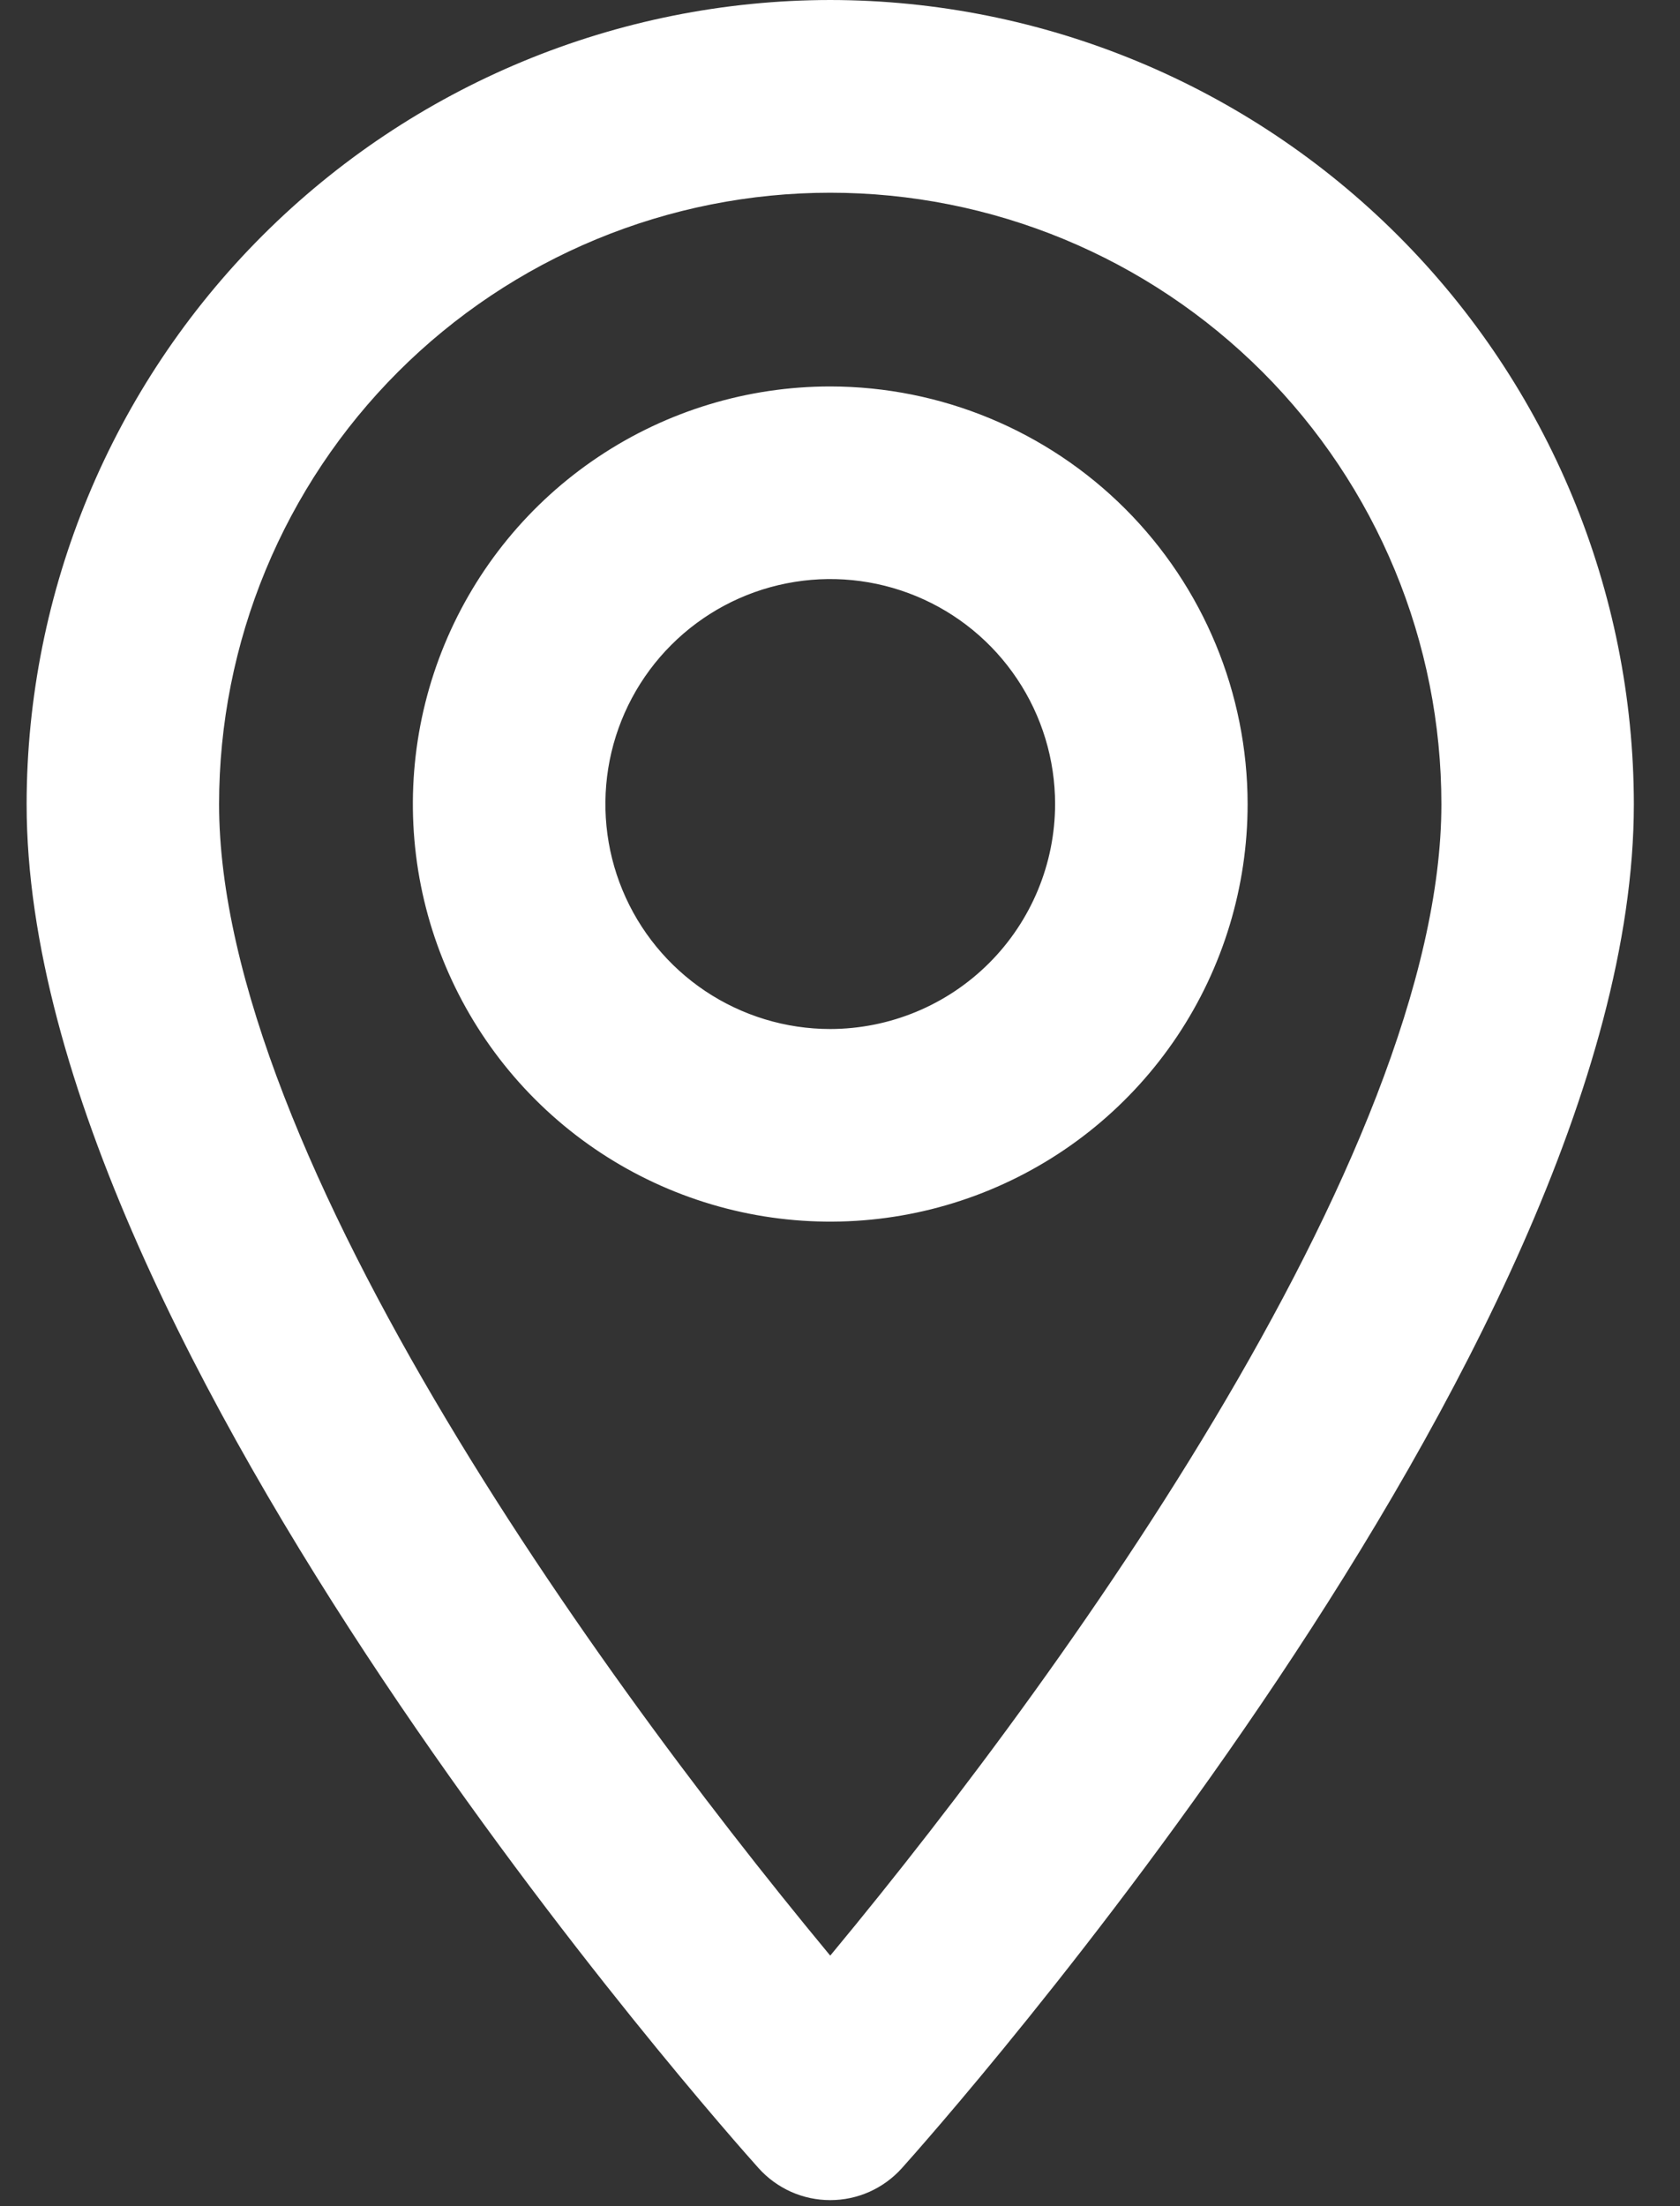
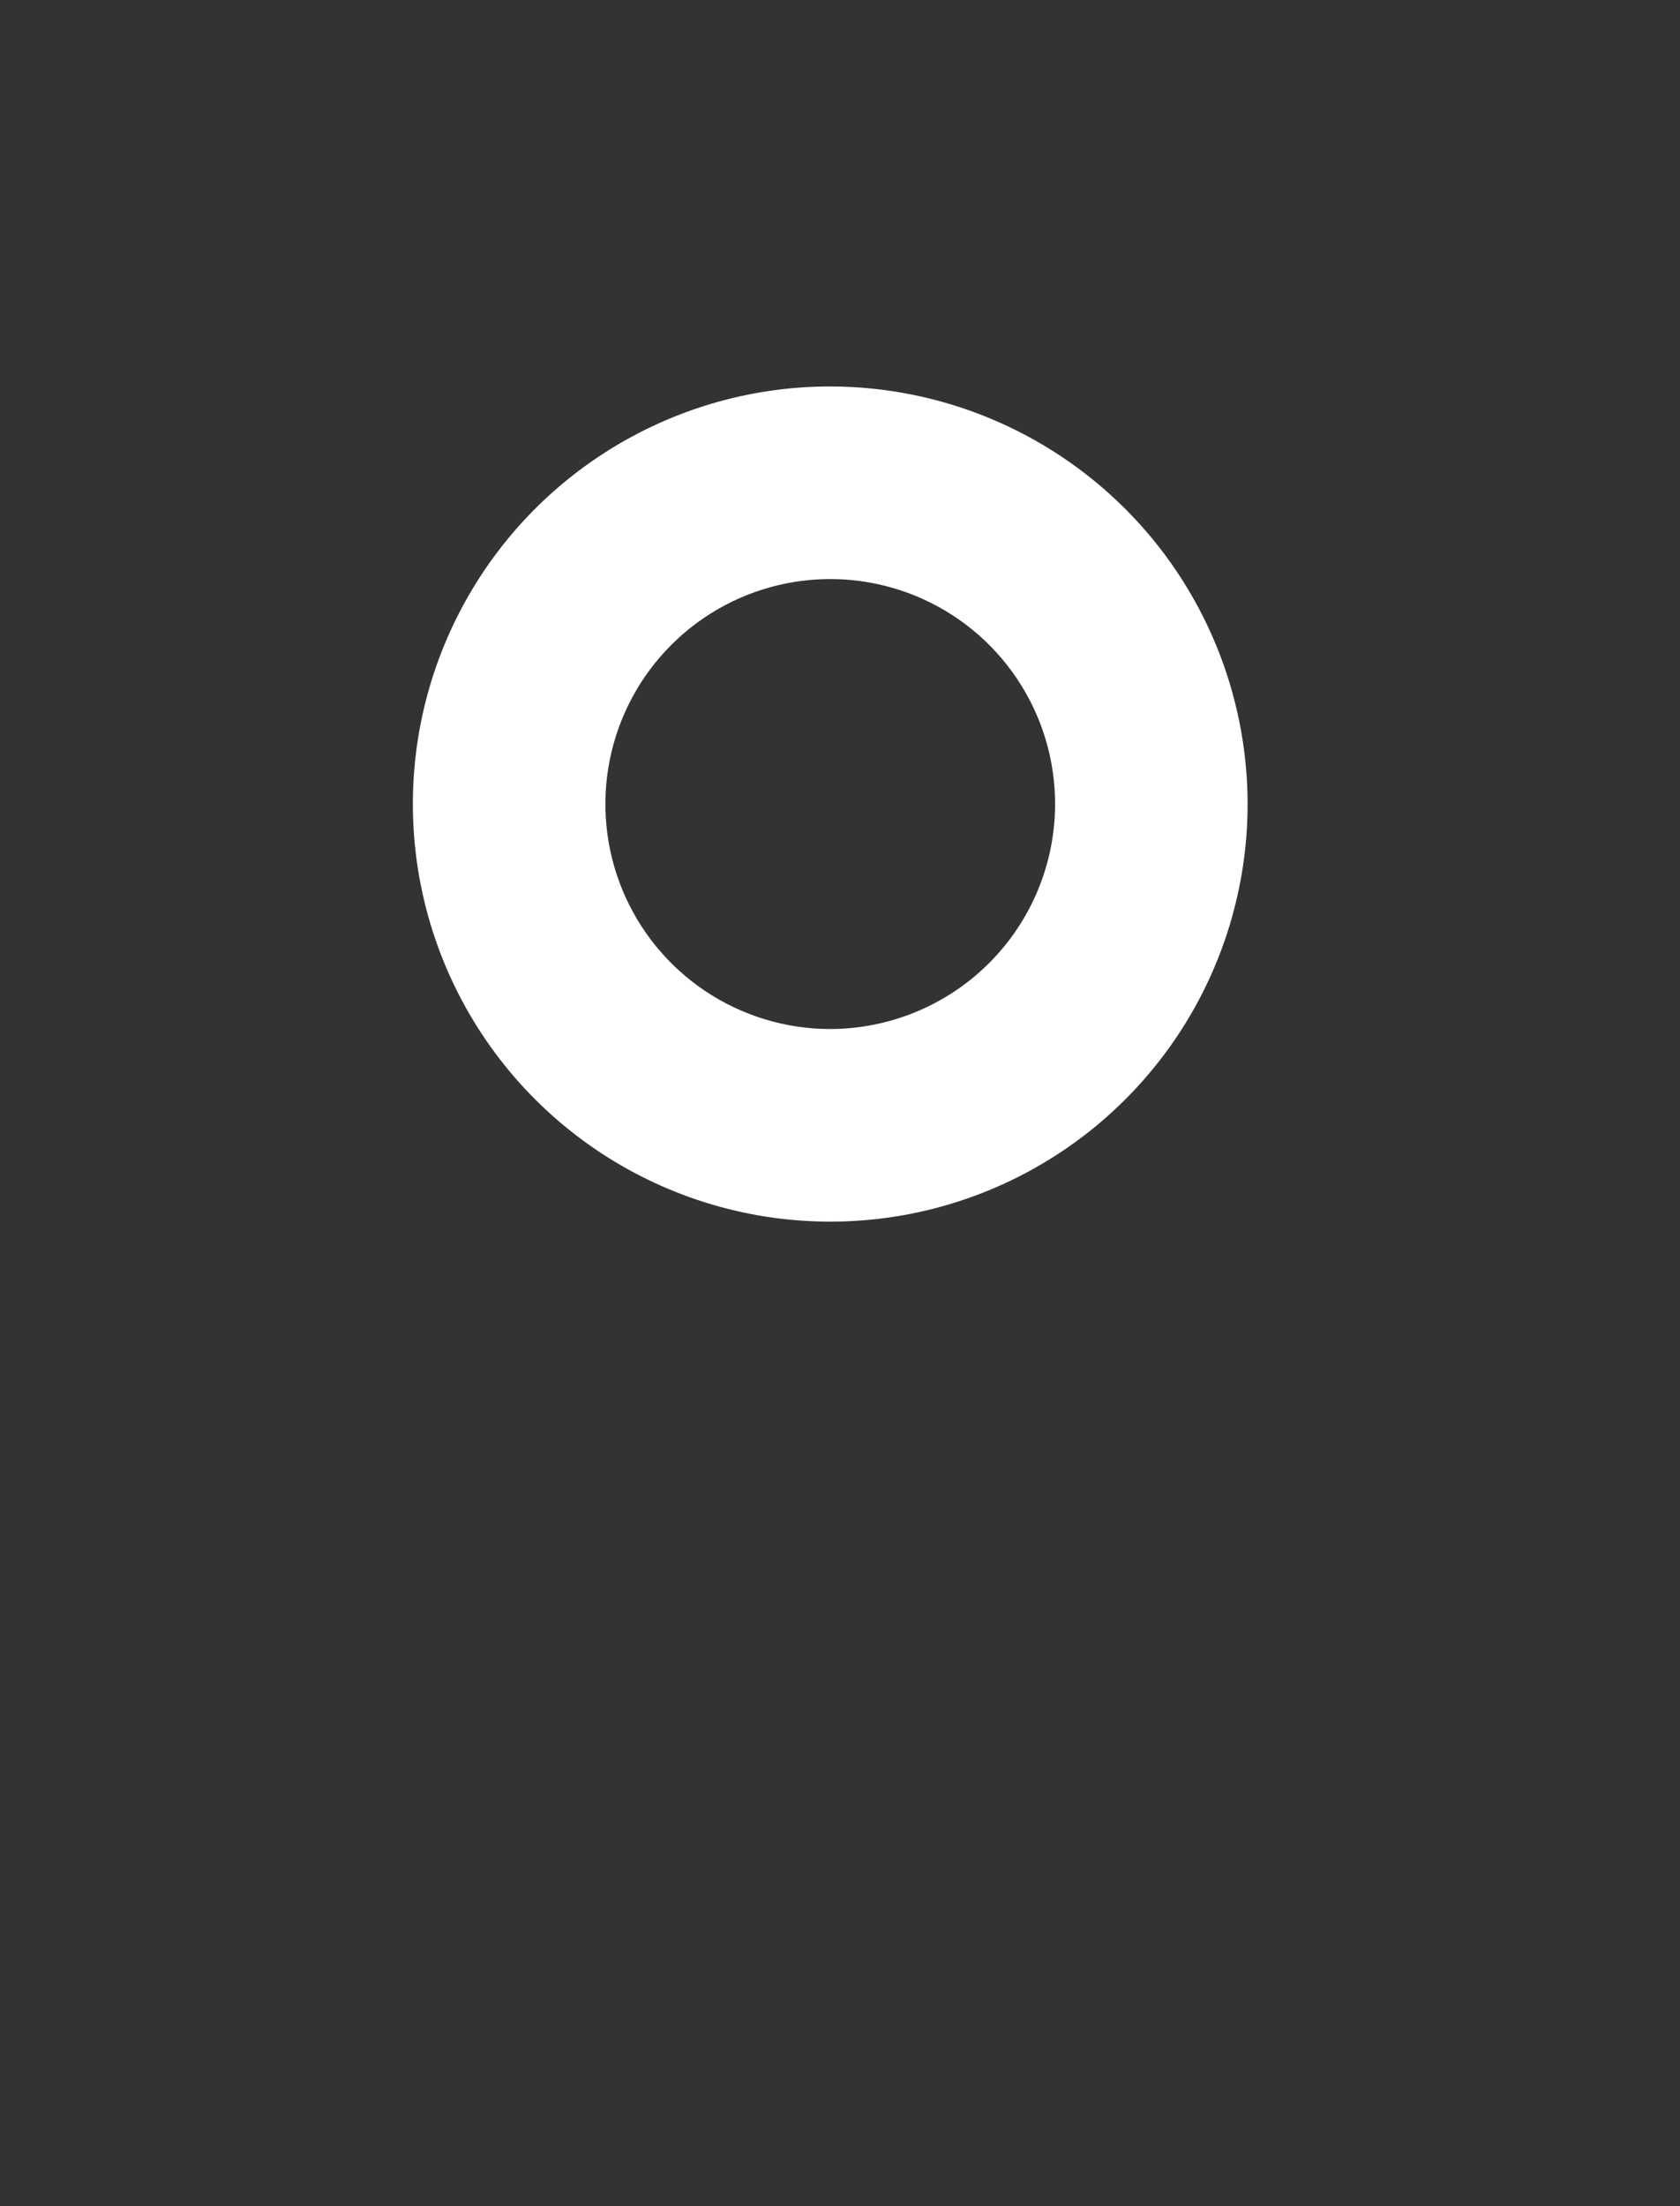
<svg xmlns="http://www.w3.org/2000/svg" width="32" height="42" viewBox="0 0 32 42" fill="#ffffff">
  <rect x="0" y="0" width="32" height="42" fill="#333333" stroke="none" />
-   <path d="M15.814 0.5C11.888 0.504 8.125 2.066 5.349 4.842C2.573 7.618 1.011 11.381 1.007 15.307C1.007 25.44 14.258 40.315 14.822 40.943C14.947 41.082 15.1 41.193 15.271 41.27C15.442 41.346 15.627 41.385 15.814 41.385C16.001 41.385 16.186 41.346 16.357 41.27C16.528 41.193 16.681 41.082 16.806 40.943C17.37 40.315 30.621 25.443 30.621 15.307C30.616 11.381 29.055 7.618 26.279 4.842C23.503 2.066 19.739 0.504 15.814 0.5V0.5ZM15.814 38.01C11.354 32.71 3.673 22.261 3.673 15.31C3.673 13.716 3.987 12.137 4.597 10.664C5.207 9.191 6.101 7.852 7.229 6.725C8.356 5.598 9.695 4.703 11.168 4.093C12.641 3.483 14.22 3.169 15.814 3.169C17.408 3.169 18.987 3.483 20.46 4.093C21.933 4.703 23.271 5.598 24.399 6.725C25.526 7.852 26.421 9.191 27.031 10.664C27.641 12.137 27.955 13.716 27.955 15.31C27.955 22.262 20.275 32.711 15.814 38.01Z" fill="white" stroke="white" />
  <path d="M15.814 7.857C14.341 7.857 12.9 8.294 11.675 9.113C10.45 9.931 9.495 11.095 8.931 12.456C8.367 13.817 8.22 15.315 8.507 16.761C8.795 18.206 9.504 19.533 10.546 20.575C11.588 21.617 12.916 22.326 14.361 22.614C15.806 22.901 17.304 22.754 18.665 22.19C20.027 21.626 21.19 20.671 22.009 19.446C22.827 18.221 23.264 16.78 23.264 15.307C23.262 13.332 22.477 11.438 21.08 10.041C19.683 8.645 17.79 7.859 15.814 7.857ZM15.814 20.09C14.868 20.09 13.944 19.809 13.157 19.284C12.37 18.758 11.757 18.011 11.395 17.137C11.033 16.263 10.939 15.302 11.123 14.374C11.308 13.446 11.763 12.594 12.432 11.925C13.101 11.256 13.953 10.8 14.881 10.616C15.809 10.431 16.771 10.526 17.645 10.888C18.519 11.25 19.266 11.863 19.791 12.65C20.317 13.436 20.597 14.361 20.597 15.307C20.596 16.575 20.091 17.791 19.195 18.687C18.298 19.584 17.082 20.088 15.814 20.09V20.09Z" fill="white" stroke="white" />
</svg>